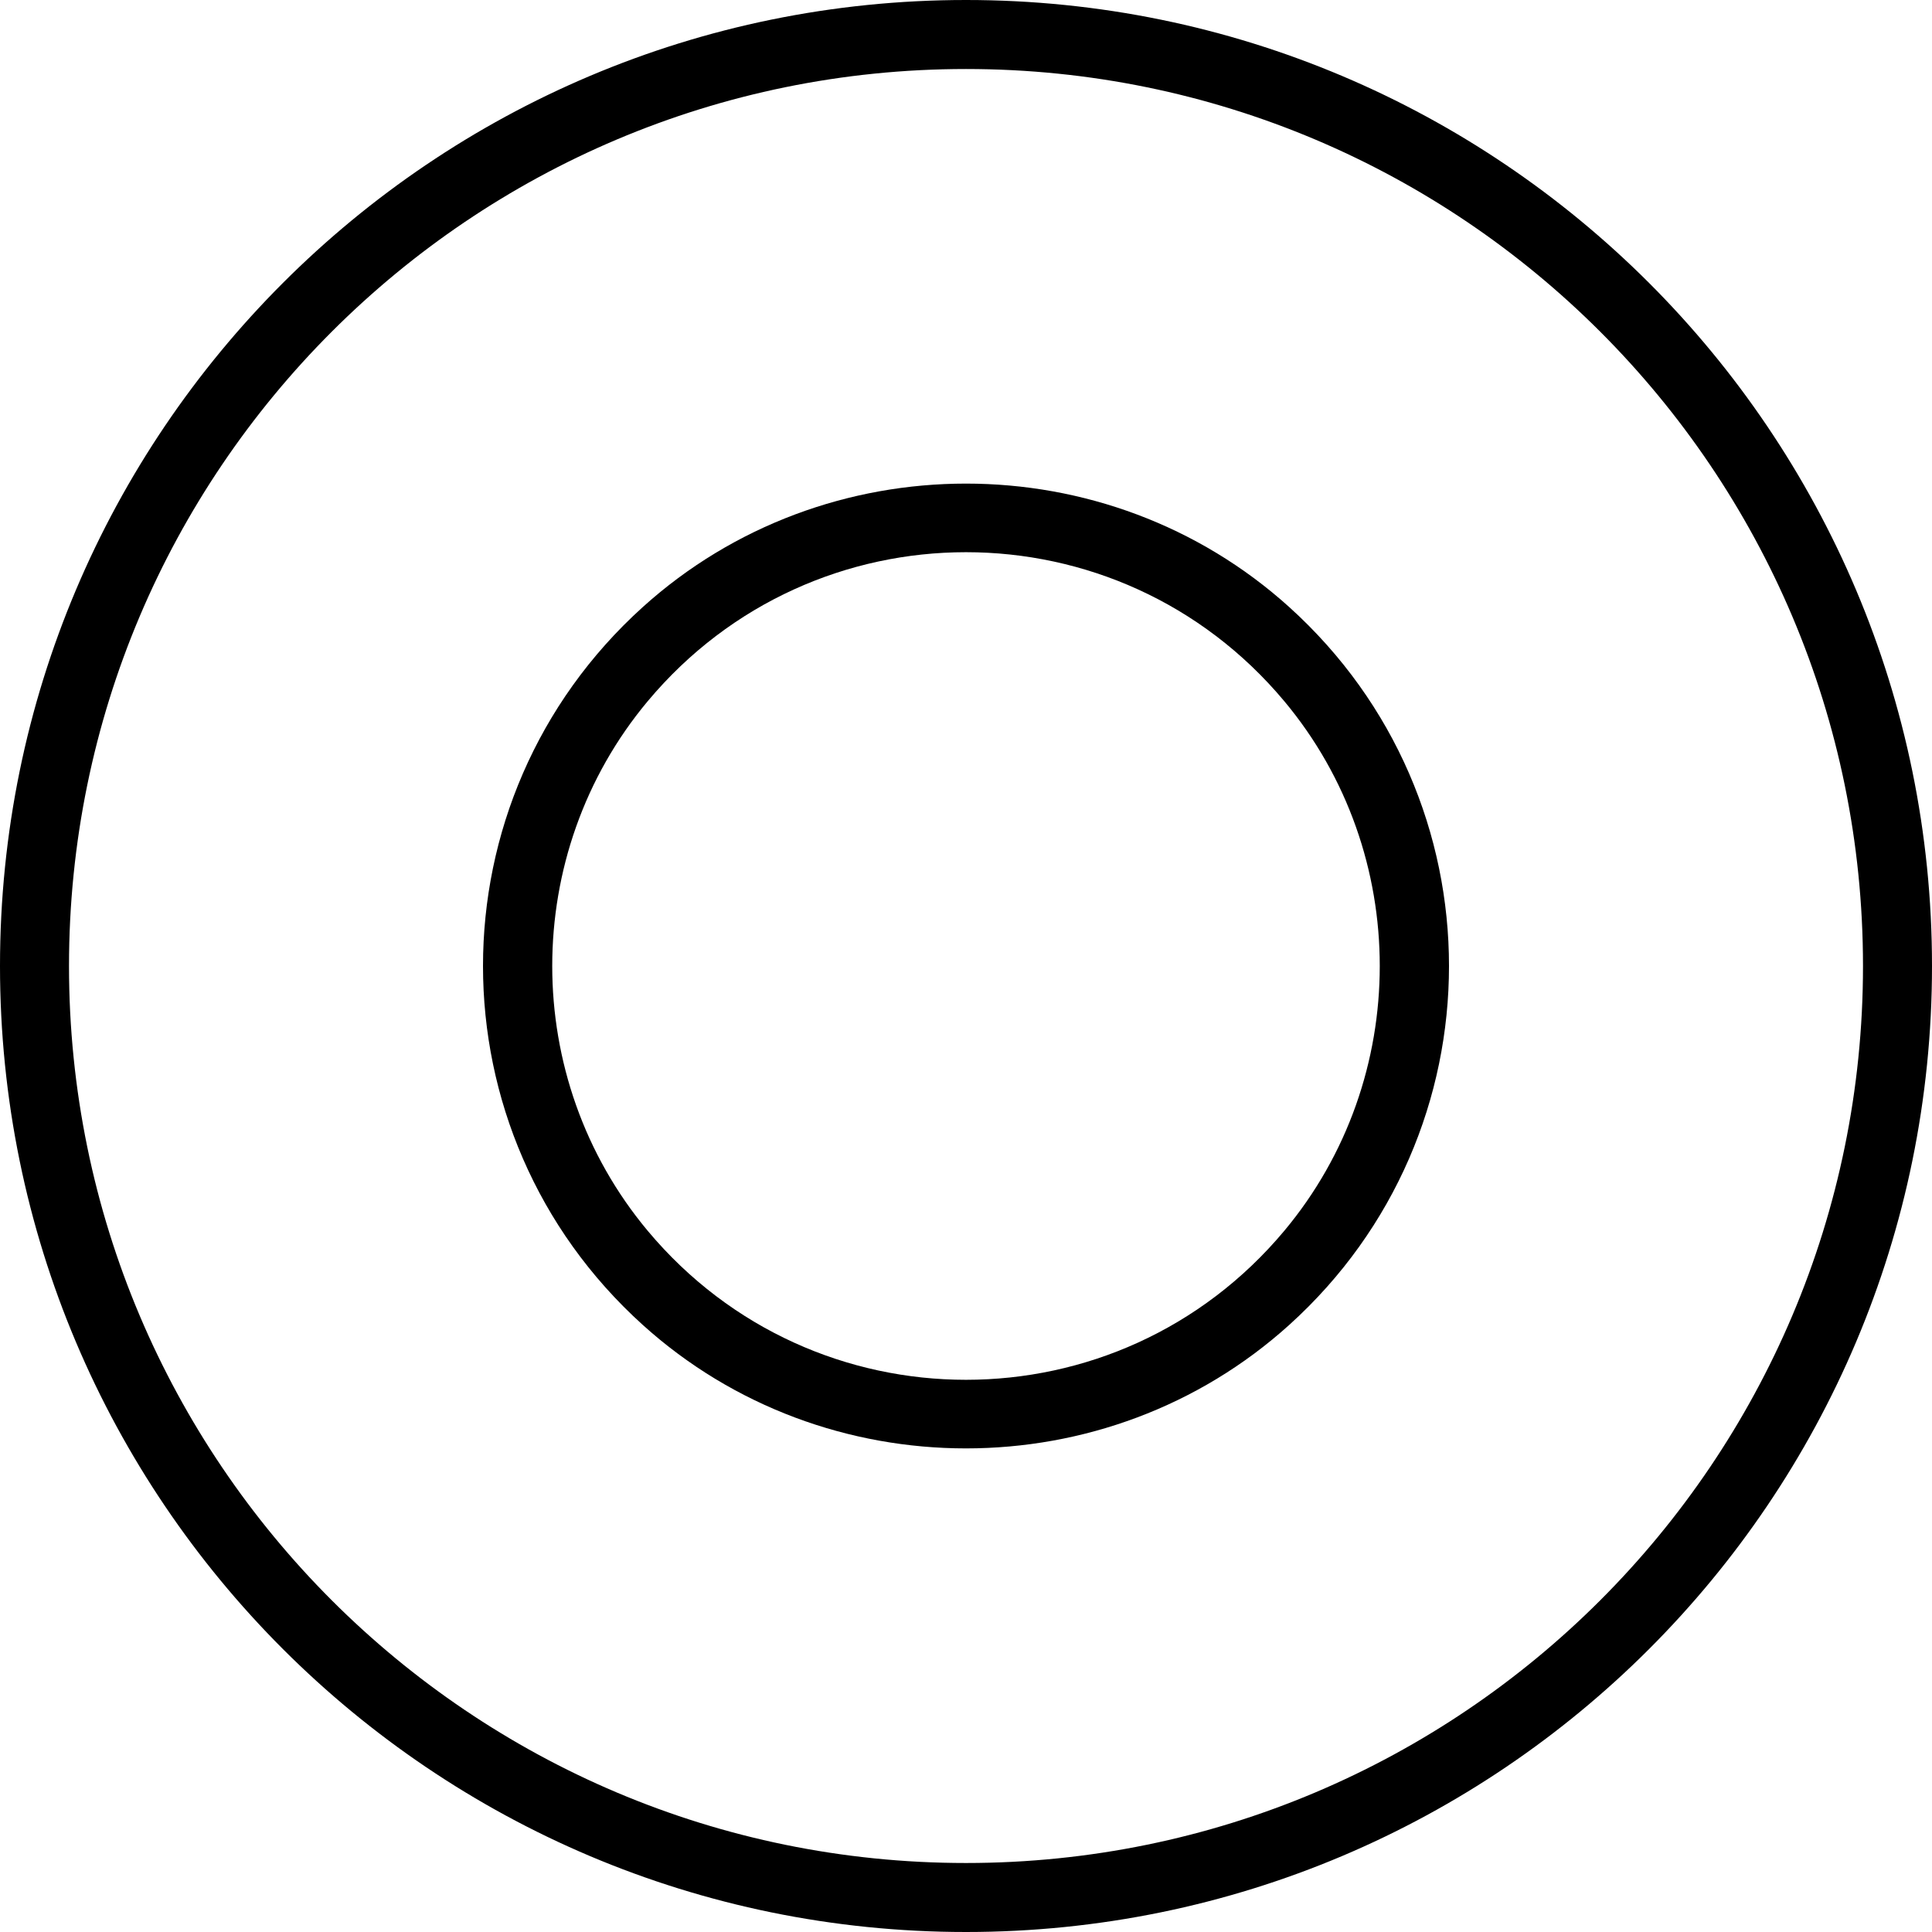
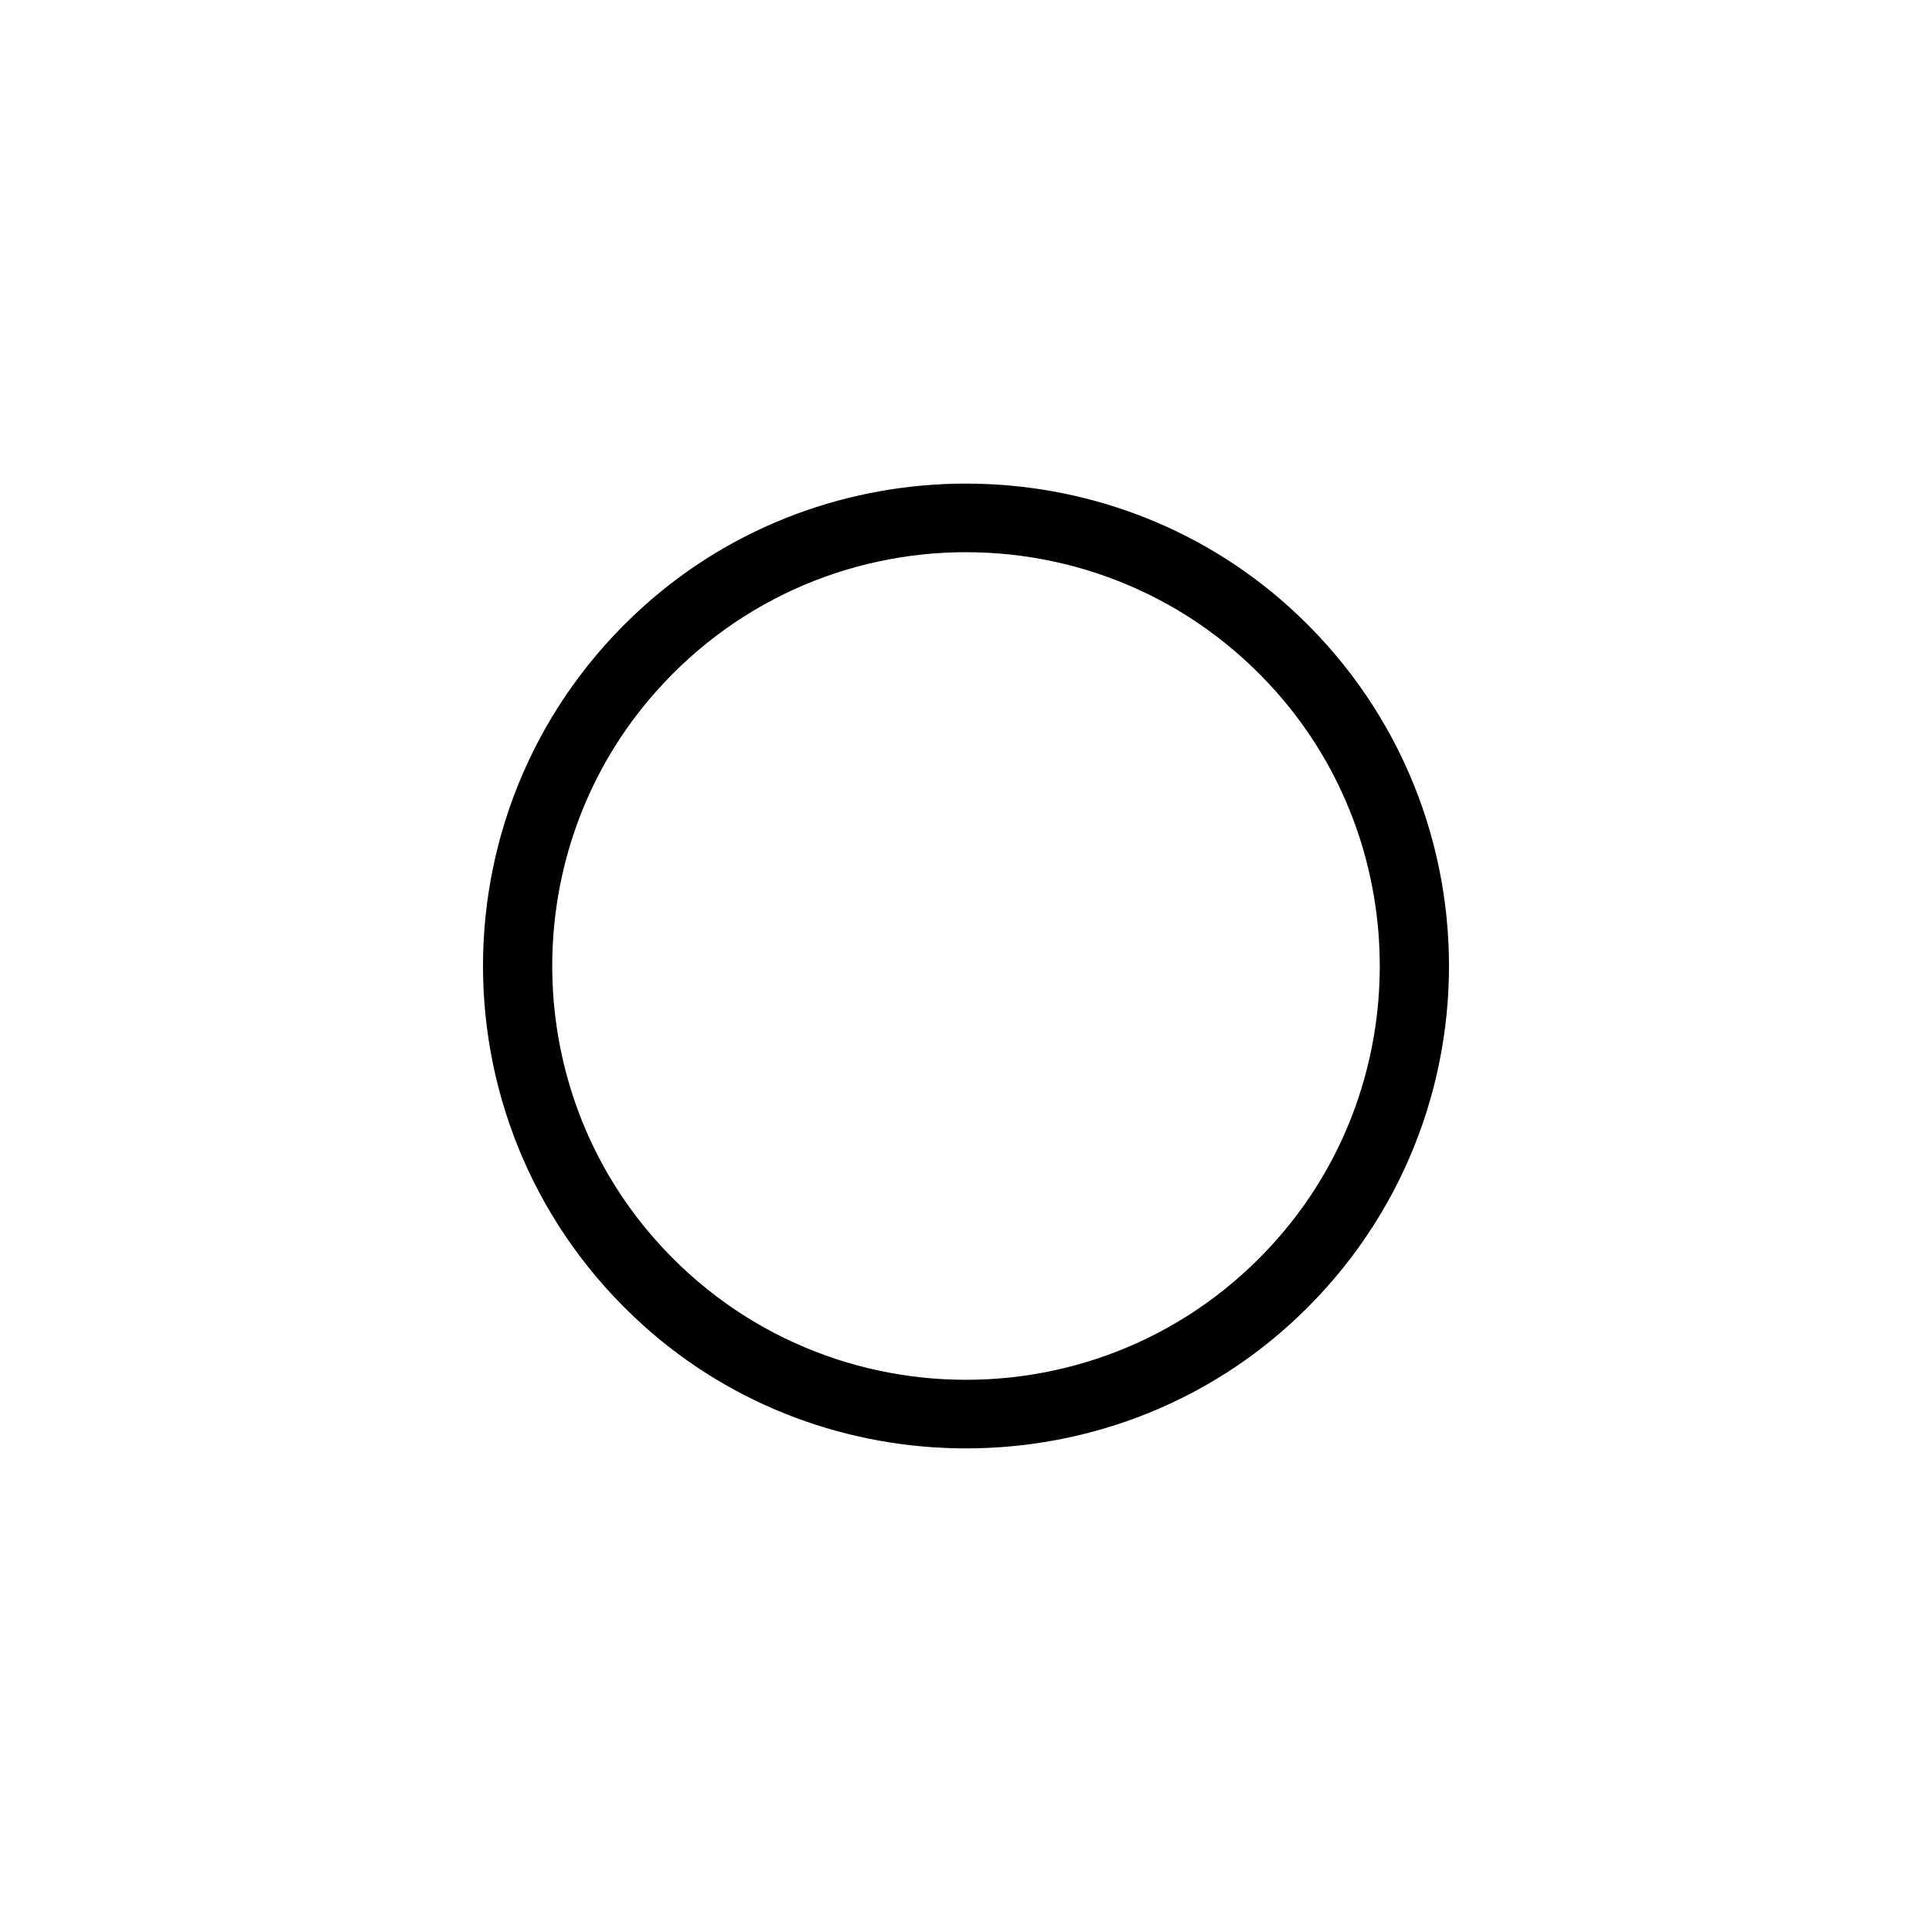
<svg xmlns="http://www.w3.org/2000/svg" version="1.1" id="Layer_1" x="0px" y="0px" viewBox="0 0 510.236 510.236" style="enable-background:new 0 0 510.236 510.236;" xml:space="preserve">
  <g>
-     <path d="M255.118,0C114.22,0,0,114.22,0,255.118c0,140.898,114.22,255.118,255.118,255.118   s255.118-114.22,255.118-255.118C510.236,114.22,396.016,0,255.118,0z M255.118,492.014   c-130.834,0-236.895-106.062-236.895-236.895c0-130.834,106.062-236.895,236.895-236.895   s236.895,106.062,236.895,236.895C492.013,385.952,385.952,492.014,255.118,492.014z" />
    <path d="M340.503,160.345c-48.148-43.504-122.621-43.504-170.77,0   c-56.232,50.808-56.232,138.737,0,189.545   c48.148,43.504,122.621,43.504,170.769,0   C396.735,299.083,396.735,211.154,340.503,160.345z M339.172,325.059   c-43.87,52.458-124.234,52.459-168.106,0.003   c-33.63-40.211-33.63-99.673-0.001-139.884   c43.87-52.458,124.233-52.459,168.105-0.003   C372.799,225.385,372.8,284.848,339.172,325.059z" />
  </g>
</svg>